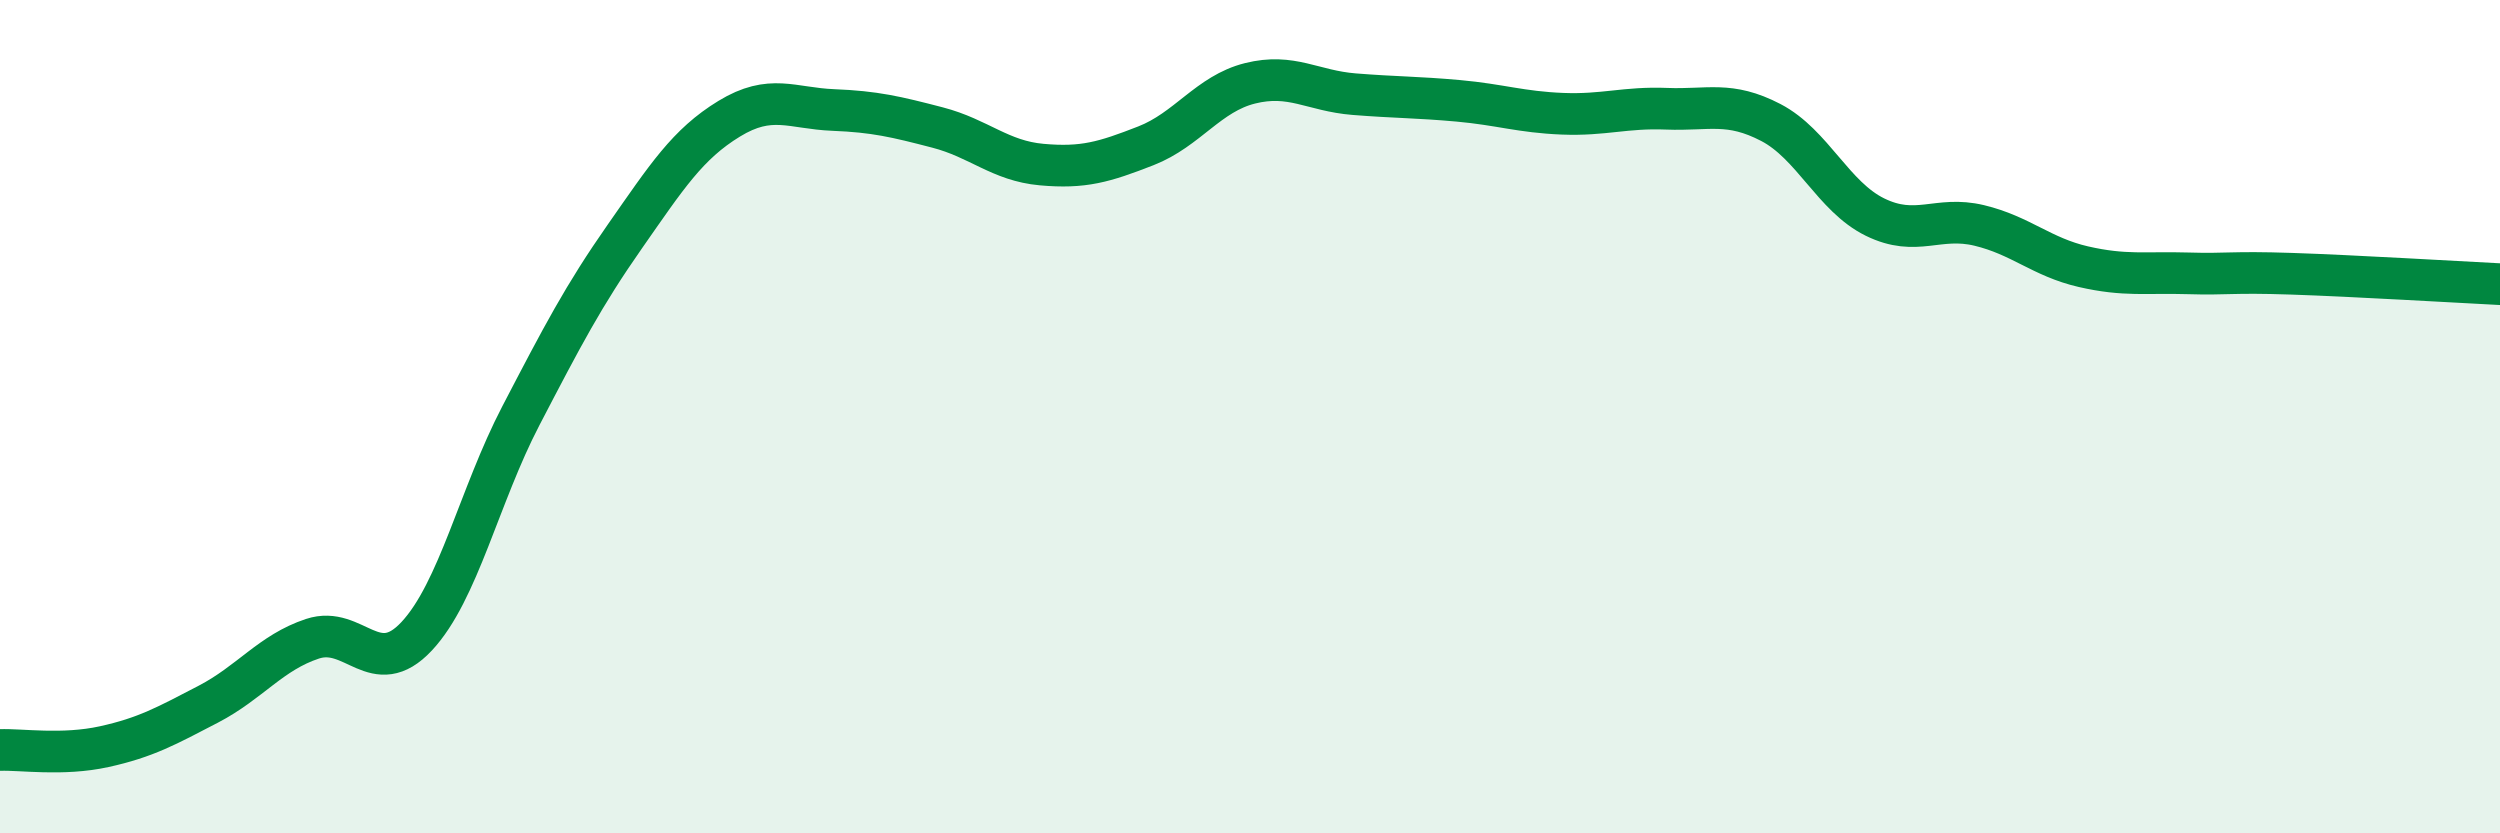
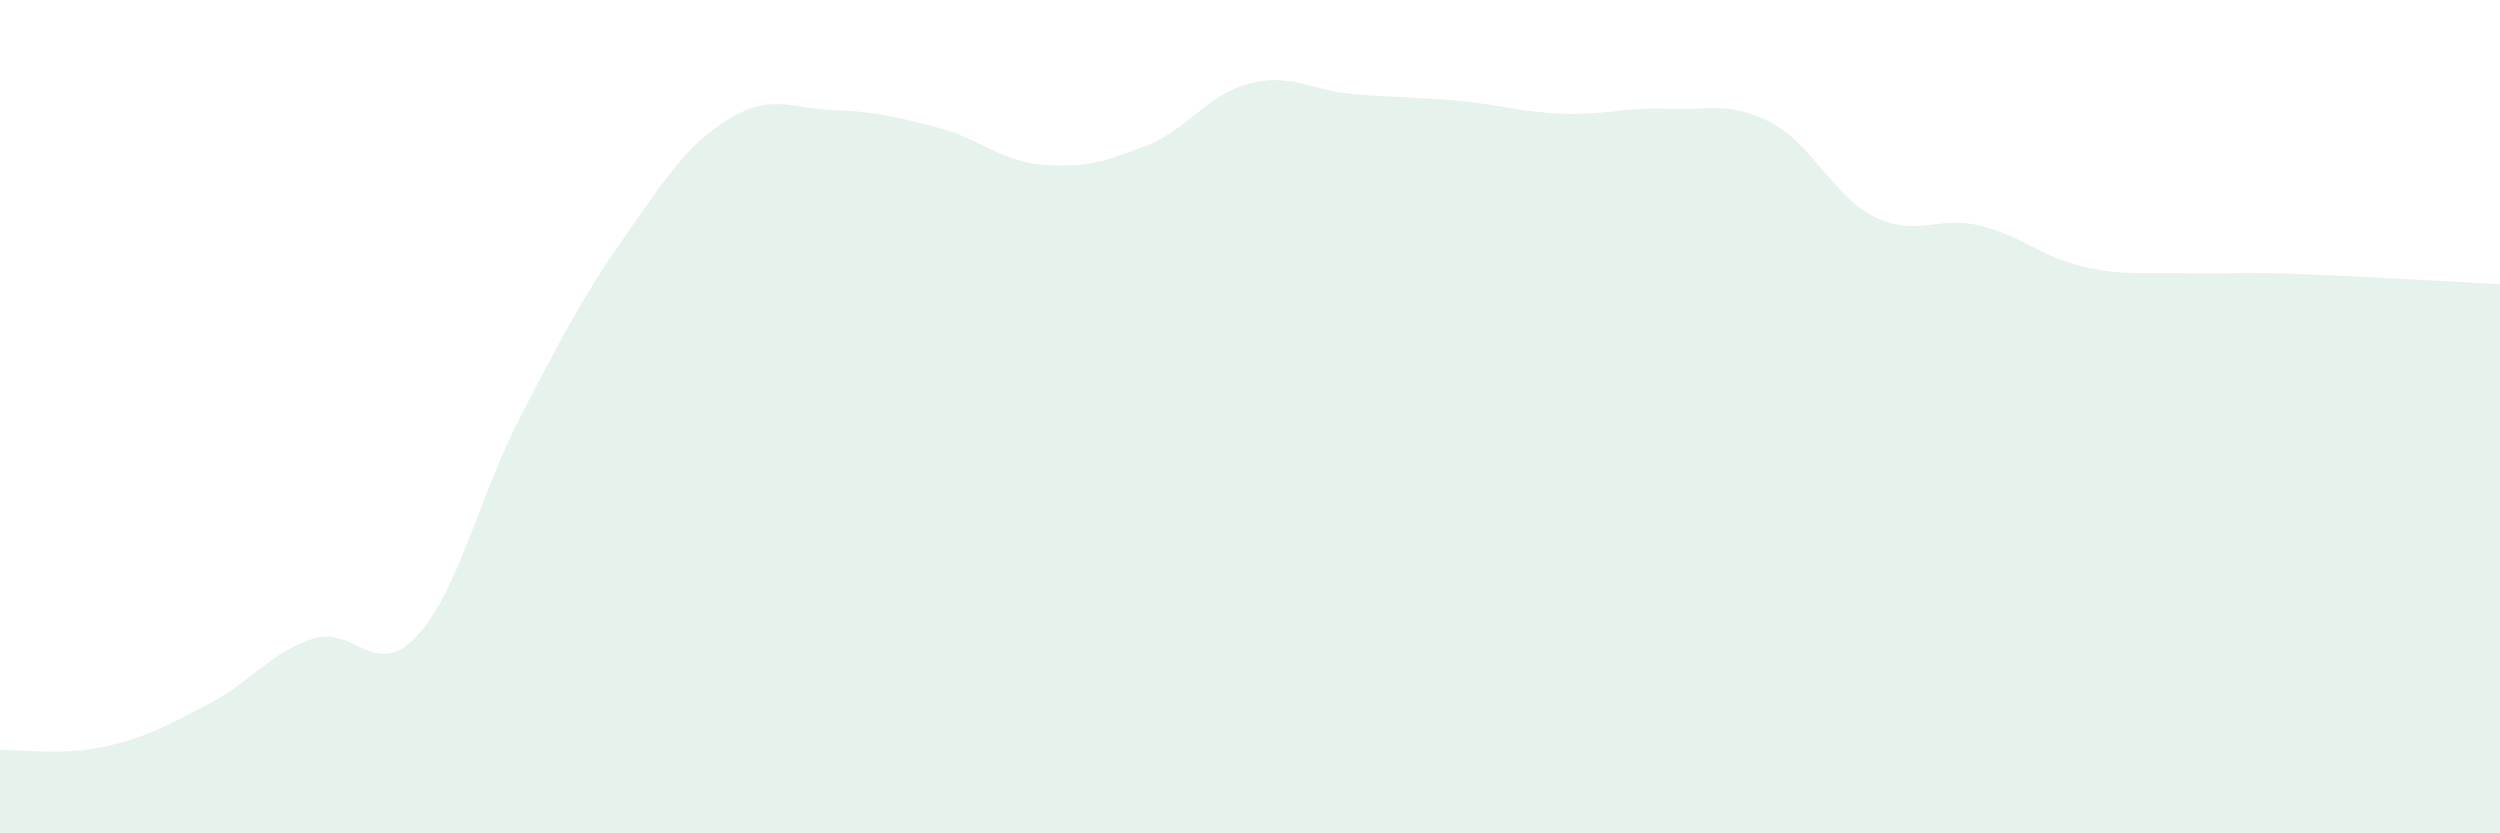
<svg xmlns="http://www.w3.org/2000/svg" width="60" height="20" viewBox="0 0 60 20">
  <path d="M 0,18 C 0.5,17.98 1.5,18.14 2.5,17.92 C 3.5,17.7 4,17.42 5,16.9 C 6,16.38 6.5,15.66 7.5,15.33 C 8.5,15 9,16.34 10,15.27 C 11,14.2 11.5,11.9 12.5,9.98 C 13.5,8.06 14,7.1 15,5.67 C 16,4.24 16.5,3.46 17.5,2.85 C 18.5,2.24 19,2.6 20,2.64 C 21,2.68 21.5,2.8 22.5,3.06 C 23.5,3.32 24,3.86 25,3.95 C 26,4.04 26.5,3.89 27.5,3.5 C 28.5,3.11 29,2.25 30,2 C 31,1.75 31.5,2.18 32.5,2.26 C 33.5,2.34 34,2.33 35,2.42 C 36,2.51 36.5,2.69 37.5,2.73 C 38.5,2.77 39,2.57 40,2.61 C 41,2.65 41.5,2.42 42.5,2.94 C 43.5,3.46 44,4.72 45,5.21 C 46,5.7 46.5,5.17 47.5,5.41 C 48.5,5.65 49,6.17 50,6.4 C 51,6.63 51.5,6.53 52.5,6.56 C 53.5,6.59 53.5,6.52 55,6.57 C 56.5,6.62 59,6.77 60,6.82L60 20L0 20Z" fill="#008740" opacity="0.1" stroke-linecap="round" stroke-linejoin="round" />
-   <path d="M 0,18 C 0.5,17.98 1.5,18.14 2.5,17.92 C 3.5,17.7 4,17.42 5,16.9 C 6,16.38 6.5,15.66 7.5,15.33 C 8.5,15 9,16.34 10,15.27 C 11,14.2 11.5,11.9 12.5,9.98 C 13.5,8.06 14,7.1 15,5.67 C 16,4.24 16.5,3.46 17.5,2.85 C 18.5,2.24 19,2.6 20,2.64 C 21,2.68 21.5,2.8 22.5,3.06 C 23.5,3.32 24,3.86 25,3.95 C 26,4.04 26.5,3.89 27.5,3.5 C 28.5,3.11 29,2.25 30,2 C 31,1.75 31.5,2.18 32.5,2.26 C 33.5,2.34 34,2.33 35,2.42 C 36,2.51 36.5,2.69 37.5,2.73 C 38.5,2.77 39,2.57 40,2.61 C 41,2.65 41.5,2.42 42.5,2.94 C 43.5,3.46 44,4.72 45,5.21 C 46,5.7 46.5,5.17 47.5,5.41 C 48.5,5.65 49,6.17 50,6.4 C 51,6.63 51.5,6.53 52.5,6.56 C 53.5,6.59 53.5,6.52 55,6.57 C 56.5,6.62 59,6.77 60,6.82" stroke="#008740" stroke-width="1" fill="none" stroke-linecap="round" stroke-linejoin="round" />
</svg>